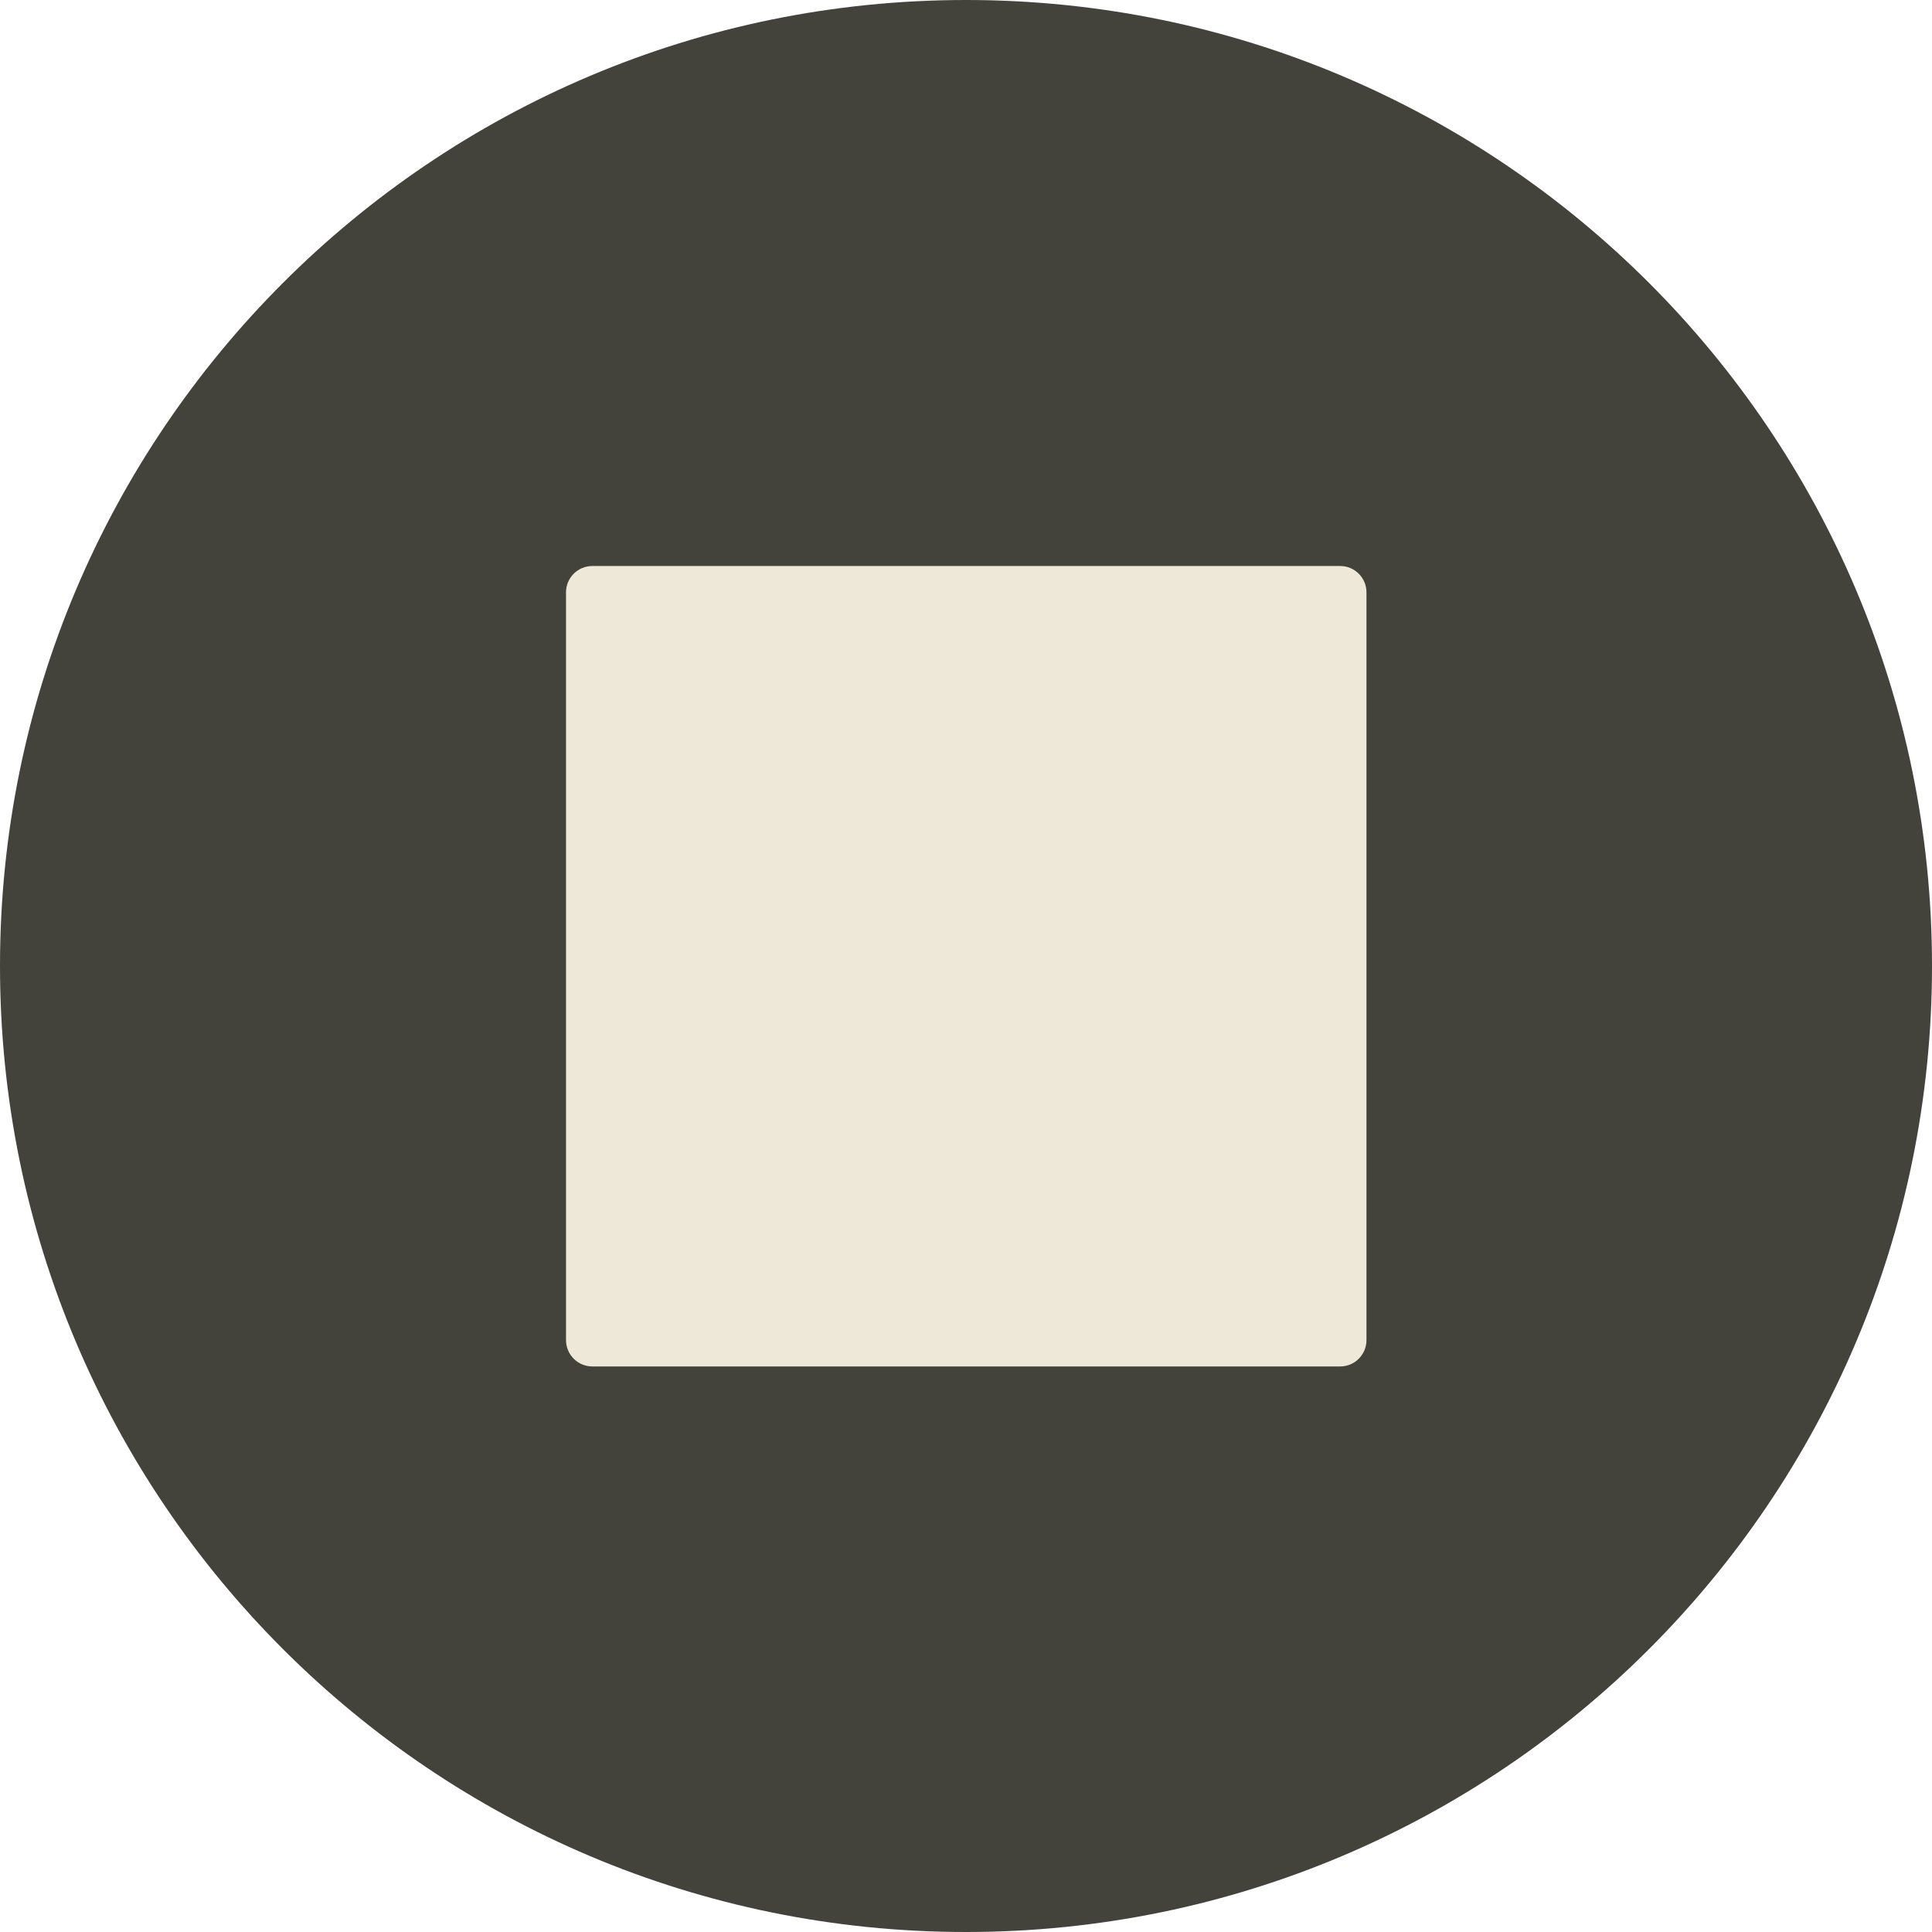
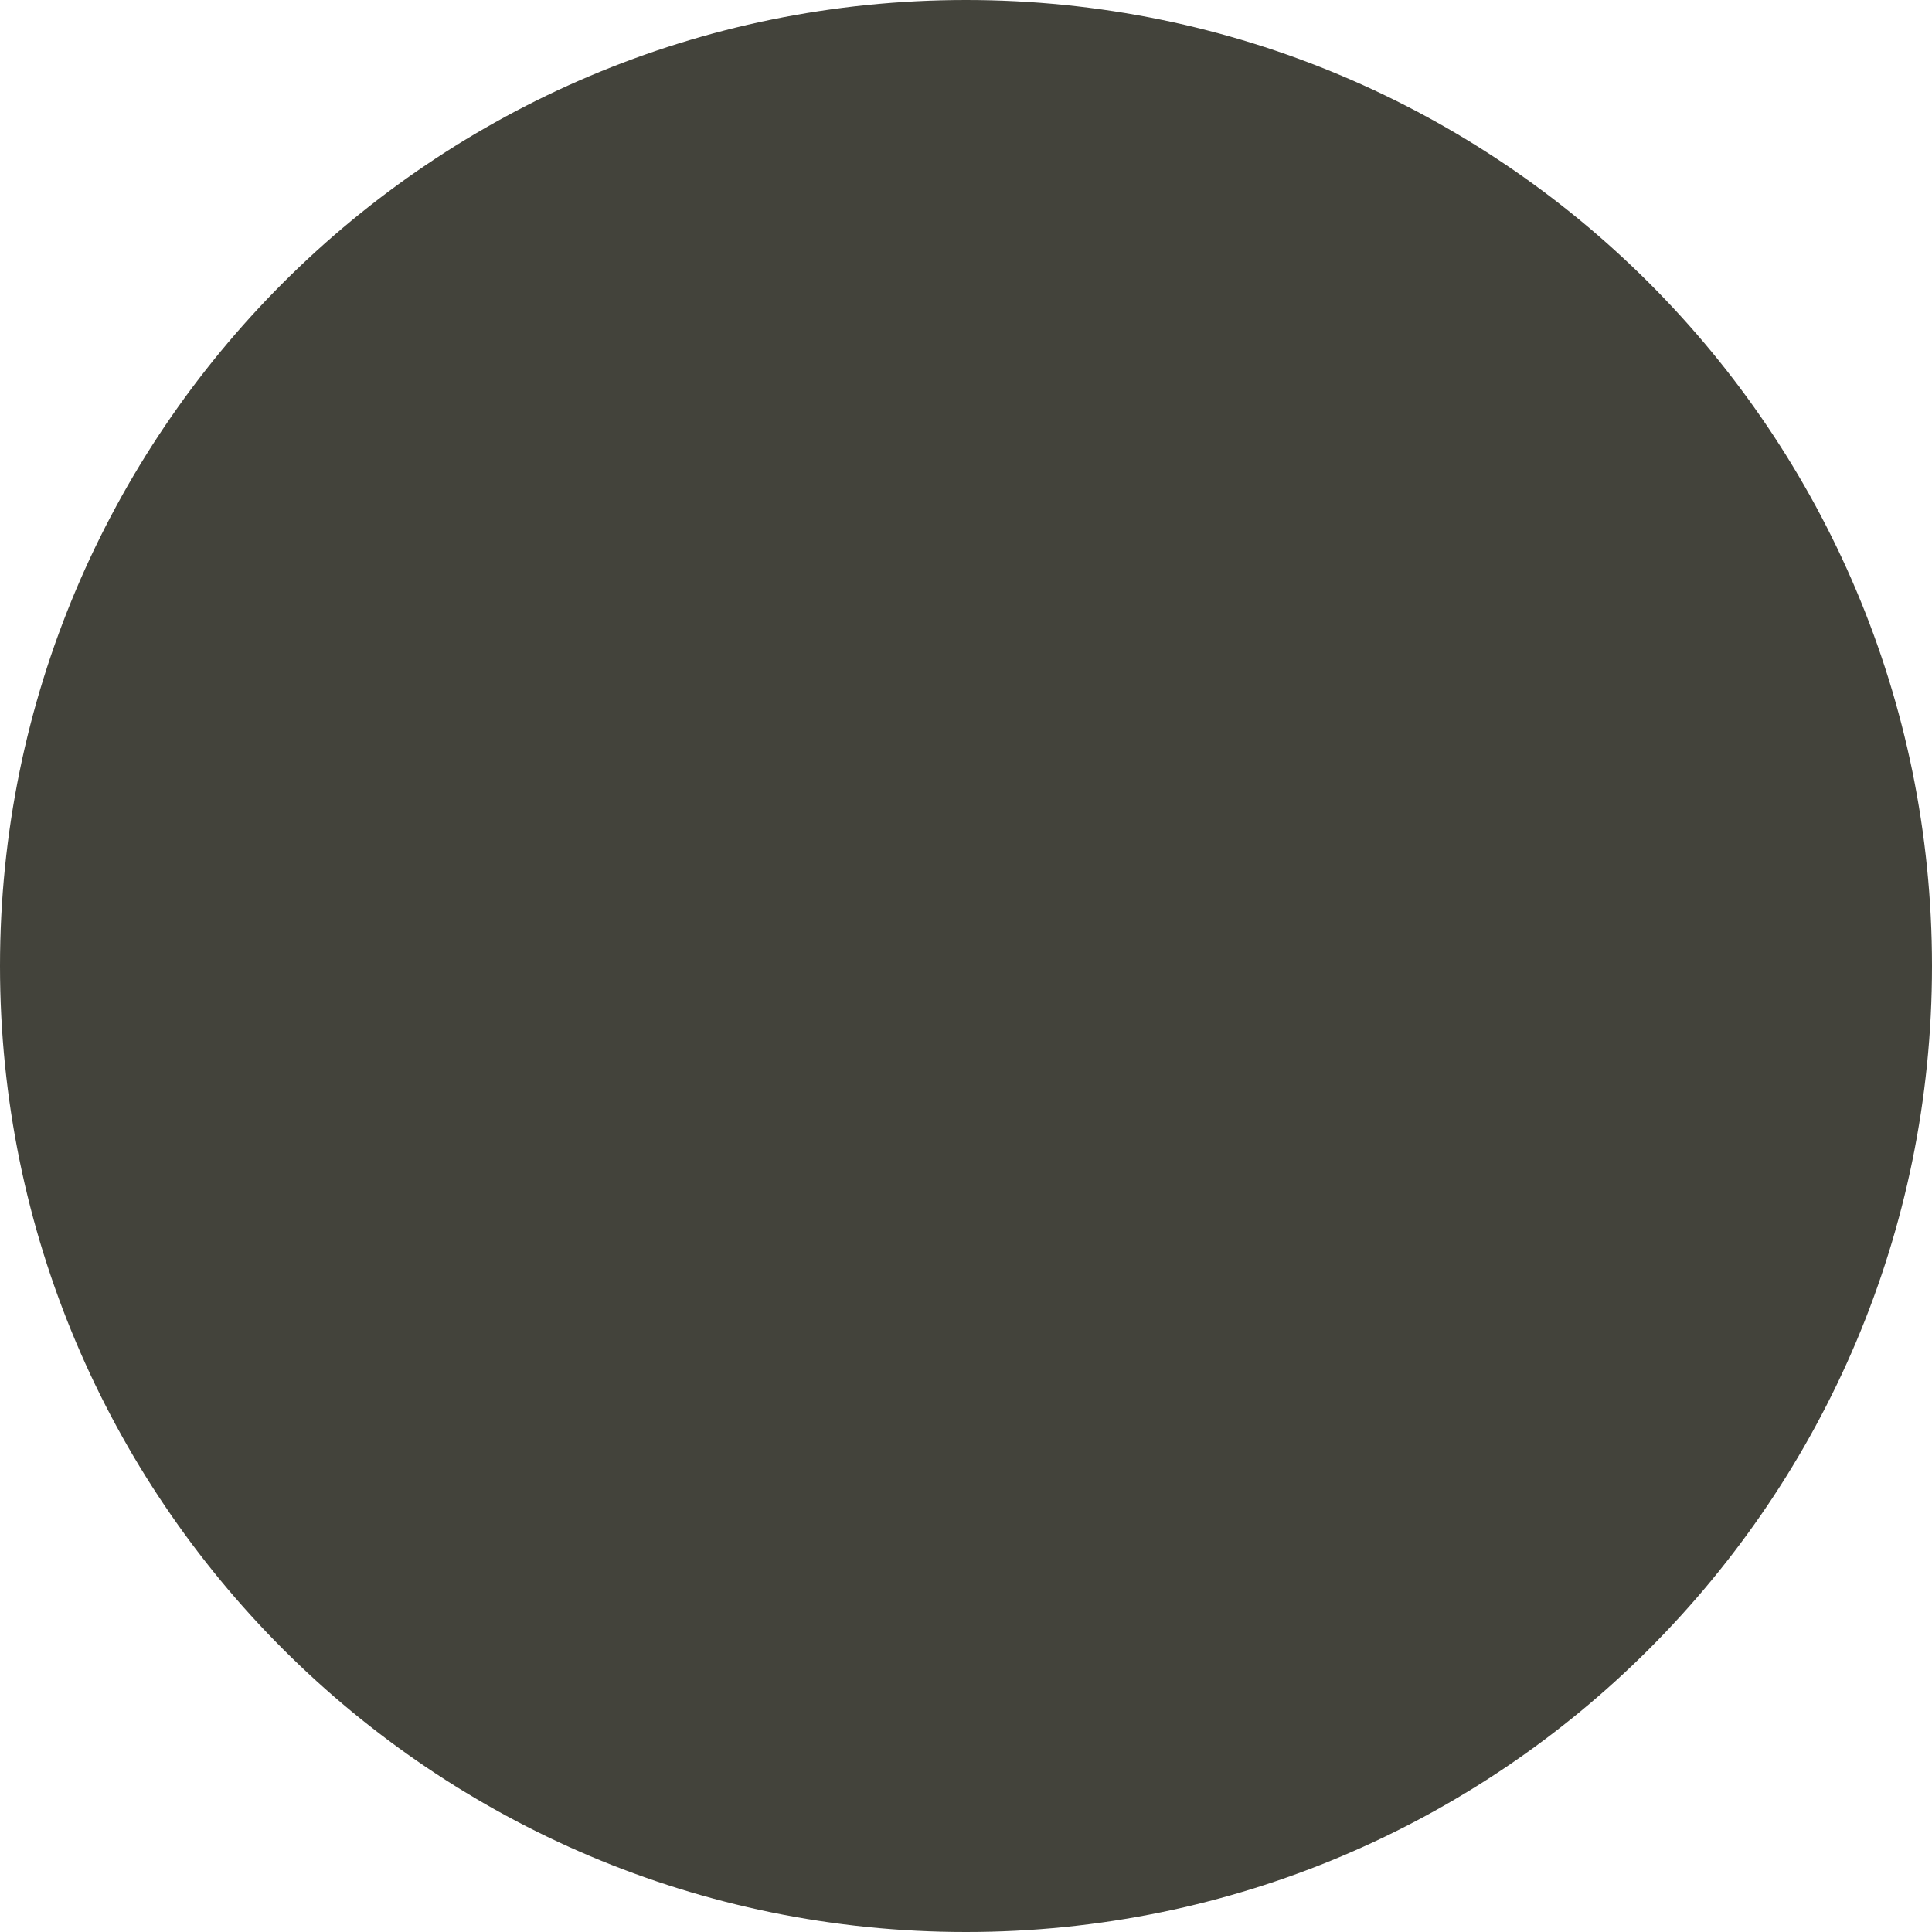
<svg xmlns="http://www.w3.org/2000/svg" width="100%" height="100%" viewBox="0 0 21 21" version="1.1" xml:space="preserve" style="fill-rule:evenodd;clip-rule:evenodd;stroke-linejoin:round;stroke-miterlimit:2;">
  <g transform="matrix(-1,0,0,1,10.5,21)">
    <path d="M0,-21C-5.799,-21 -10.5,-16.299 -10.5,-10.5C-10.5,-4.701 -5.799,0 0,0C5.799,0 10.5,-4.701 10.5,-10.5C10.5,-16.299 5.799,-21 0,-21" style="fill:rgb(67,67,59);fill-rule:nonzero;" />
    <g>
      <clipPath id="_clip1">
-         <path d="M0,-21C-5.799,-21 -10.5,-16.299 -10.5,-10.5C-10.5,-4.701 -5.799,0 0,0C5.799,0 10.5,-4.701 10.5,-10.5C10.5,-16.299 5.799,-21 0,-21" />
-       </clipPath>
+         </clipPath>
      <g clip-path="url(#_clip1)">
        <g transform="matrix(-1.104,0,0,1.104,11.814,-20.996)">
-           <path d="M14.644,5.828C14.644,5.685 14.528,5.569 14.385,5.569C13.189,5.569 8.218,5.569 7.023,5.569C6.879,5.569 6.763,5.685 6.763,5.828C6.763,7.024 6.763,11.995 6.763,13.19C6.763,13.334 6.879,13.45 7.023,13.45C8.218,13.45 13.189,13.45 14.385,13.45C14.528,13.45 14.644,13.334 14.644,13.19L14.644,5.828Z" style="fill:rgb(238,232,216);" />
-         </g>
+           </g>
      </g>
    </g>
  </g>
</svg>